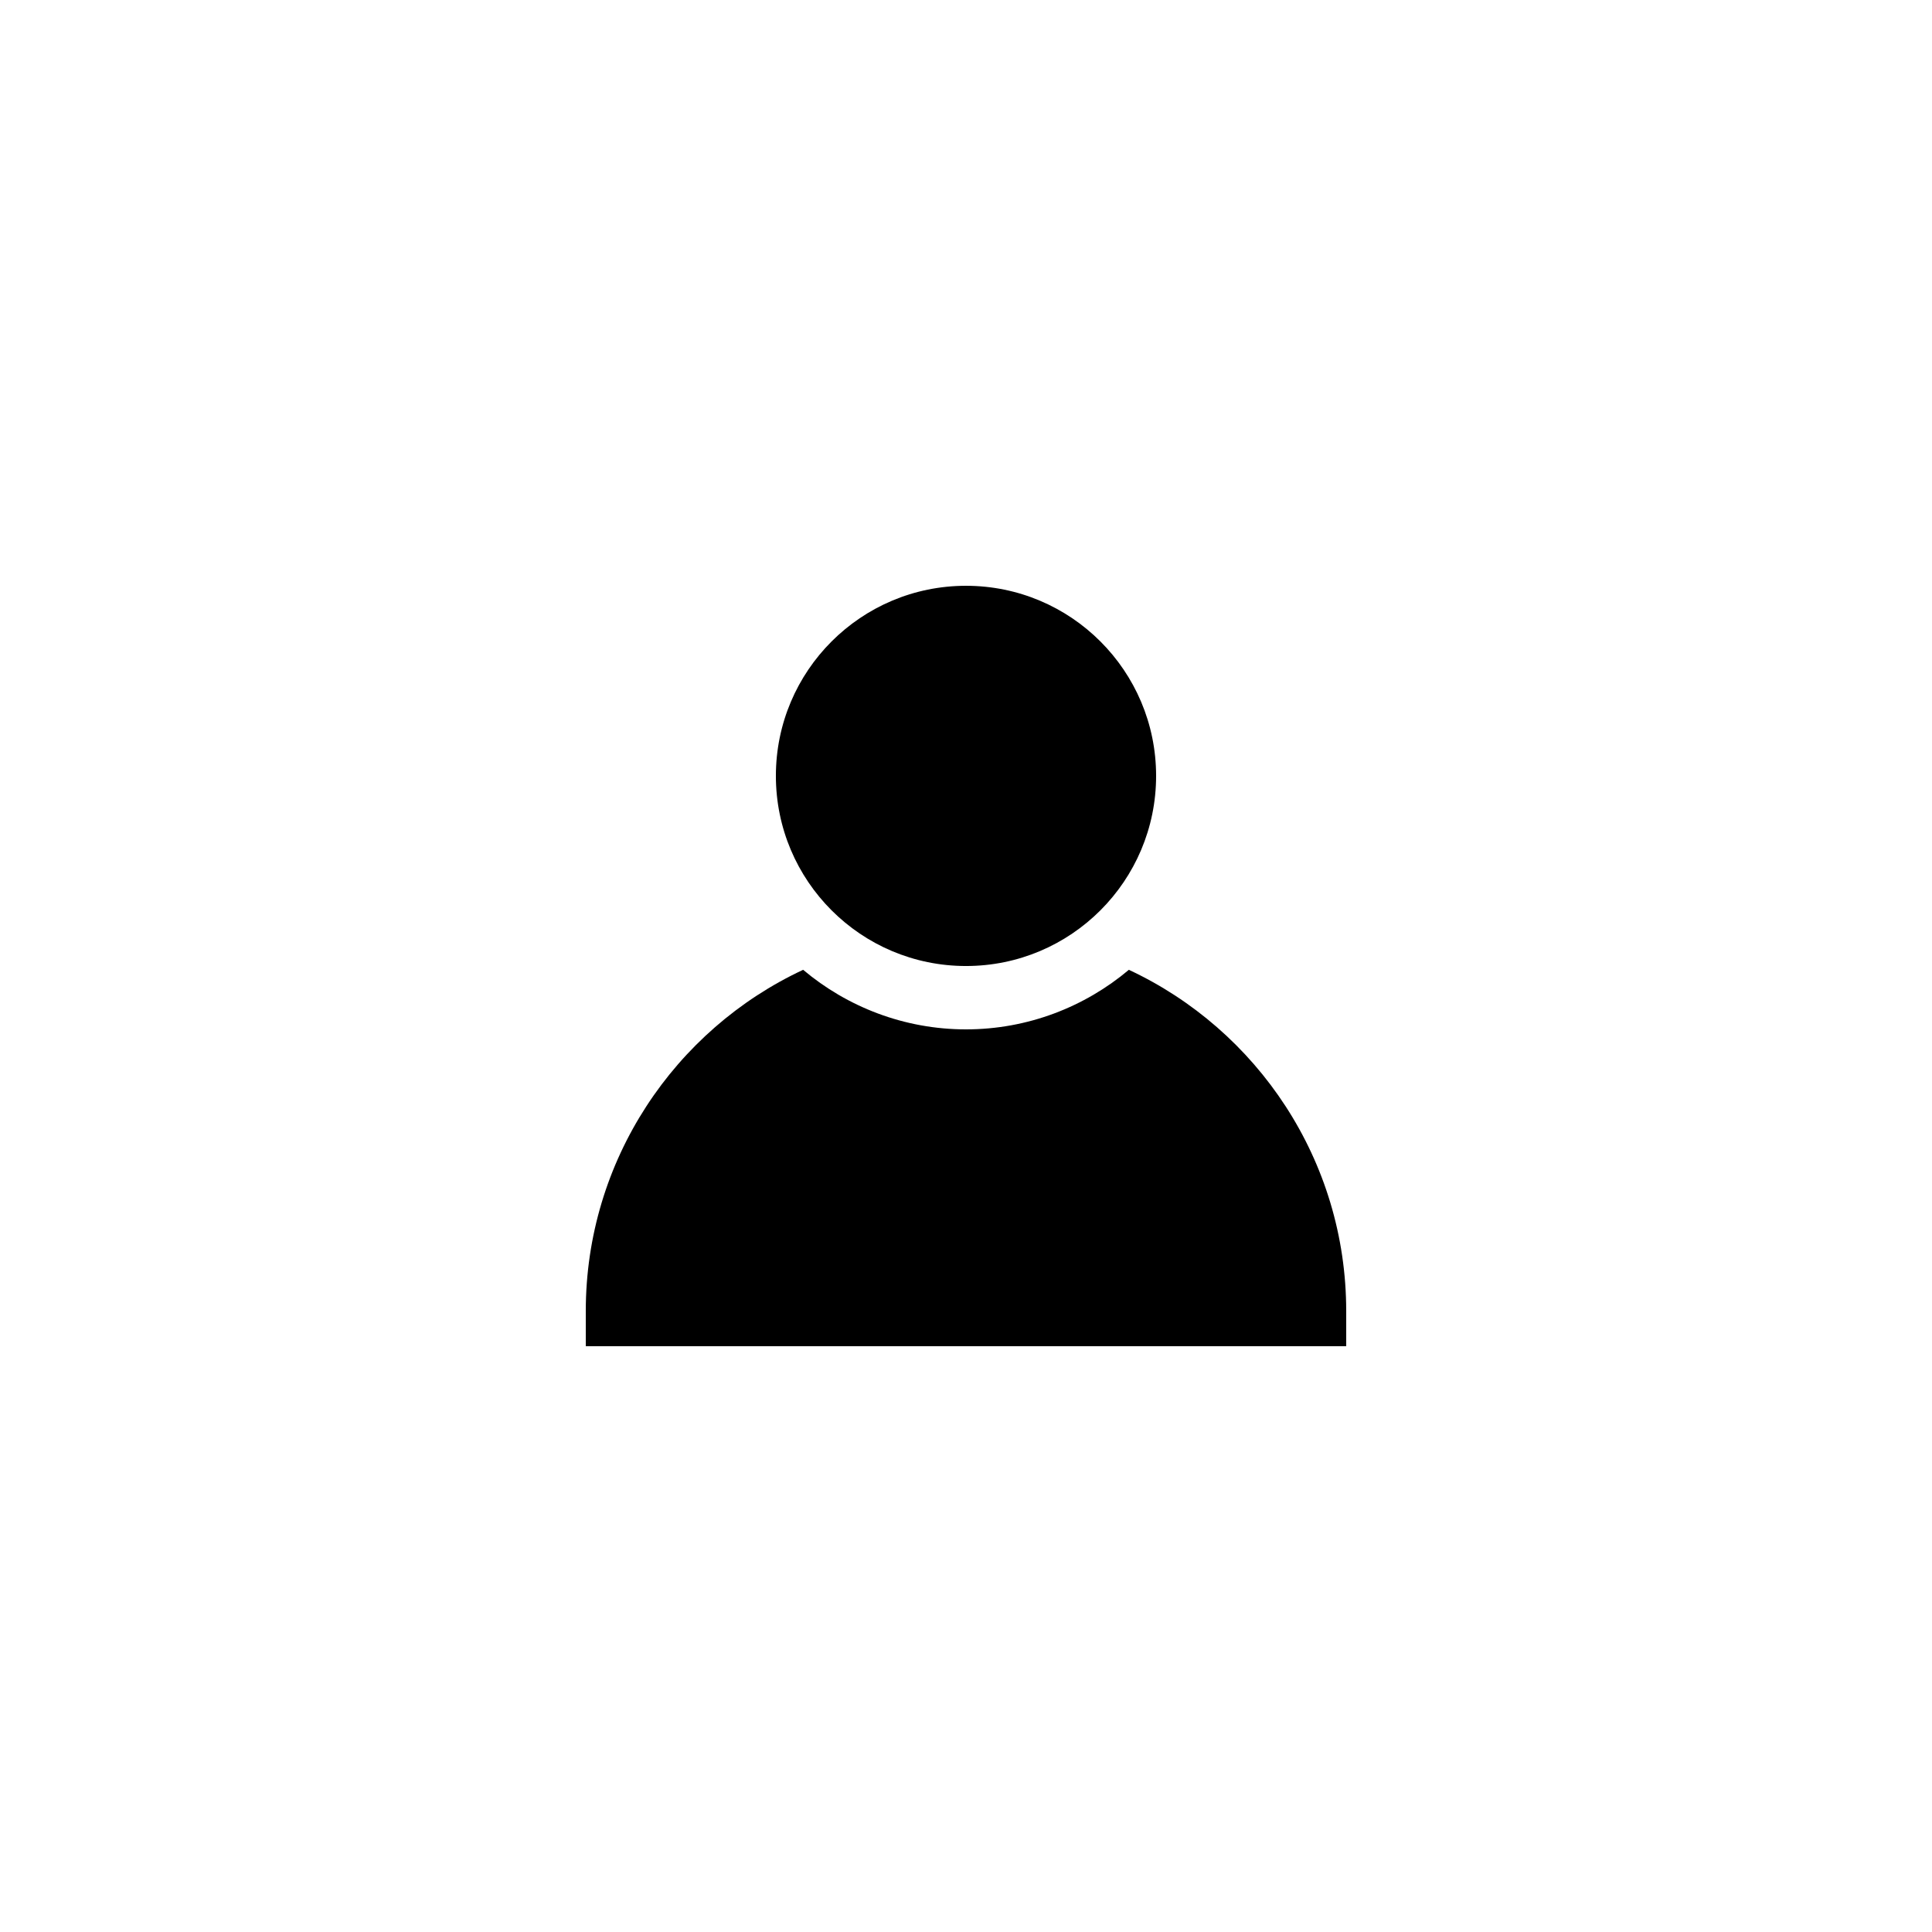
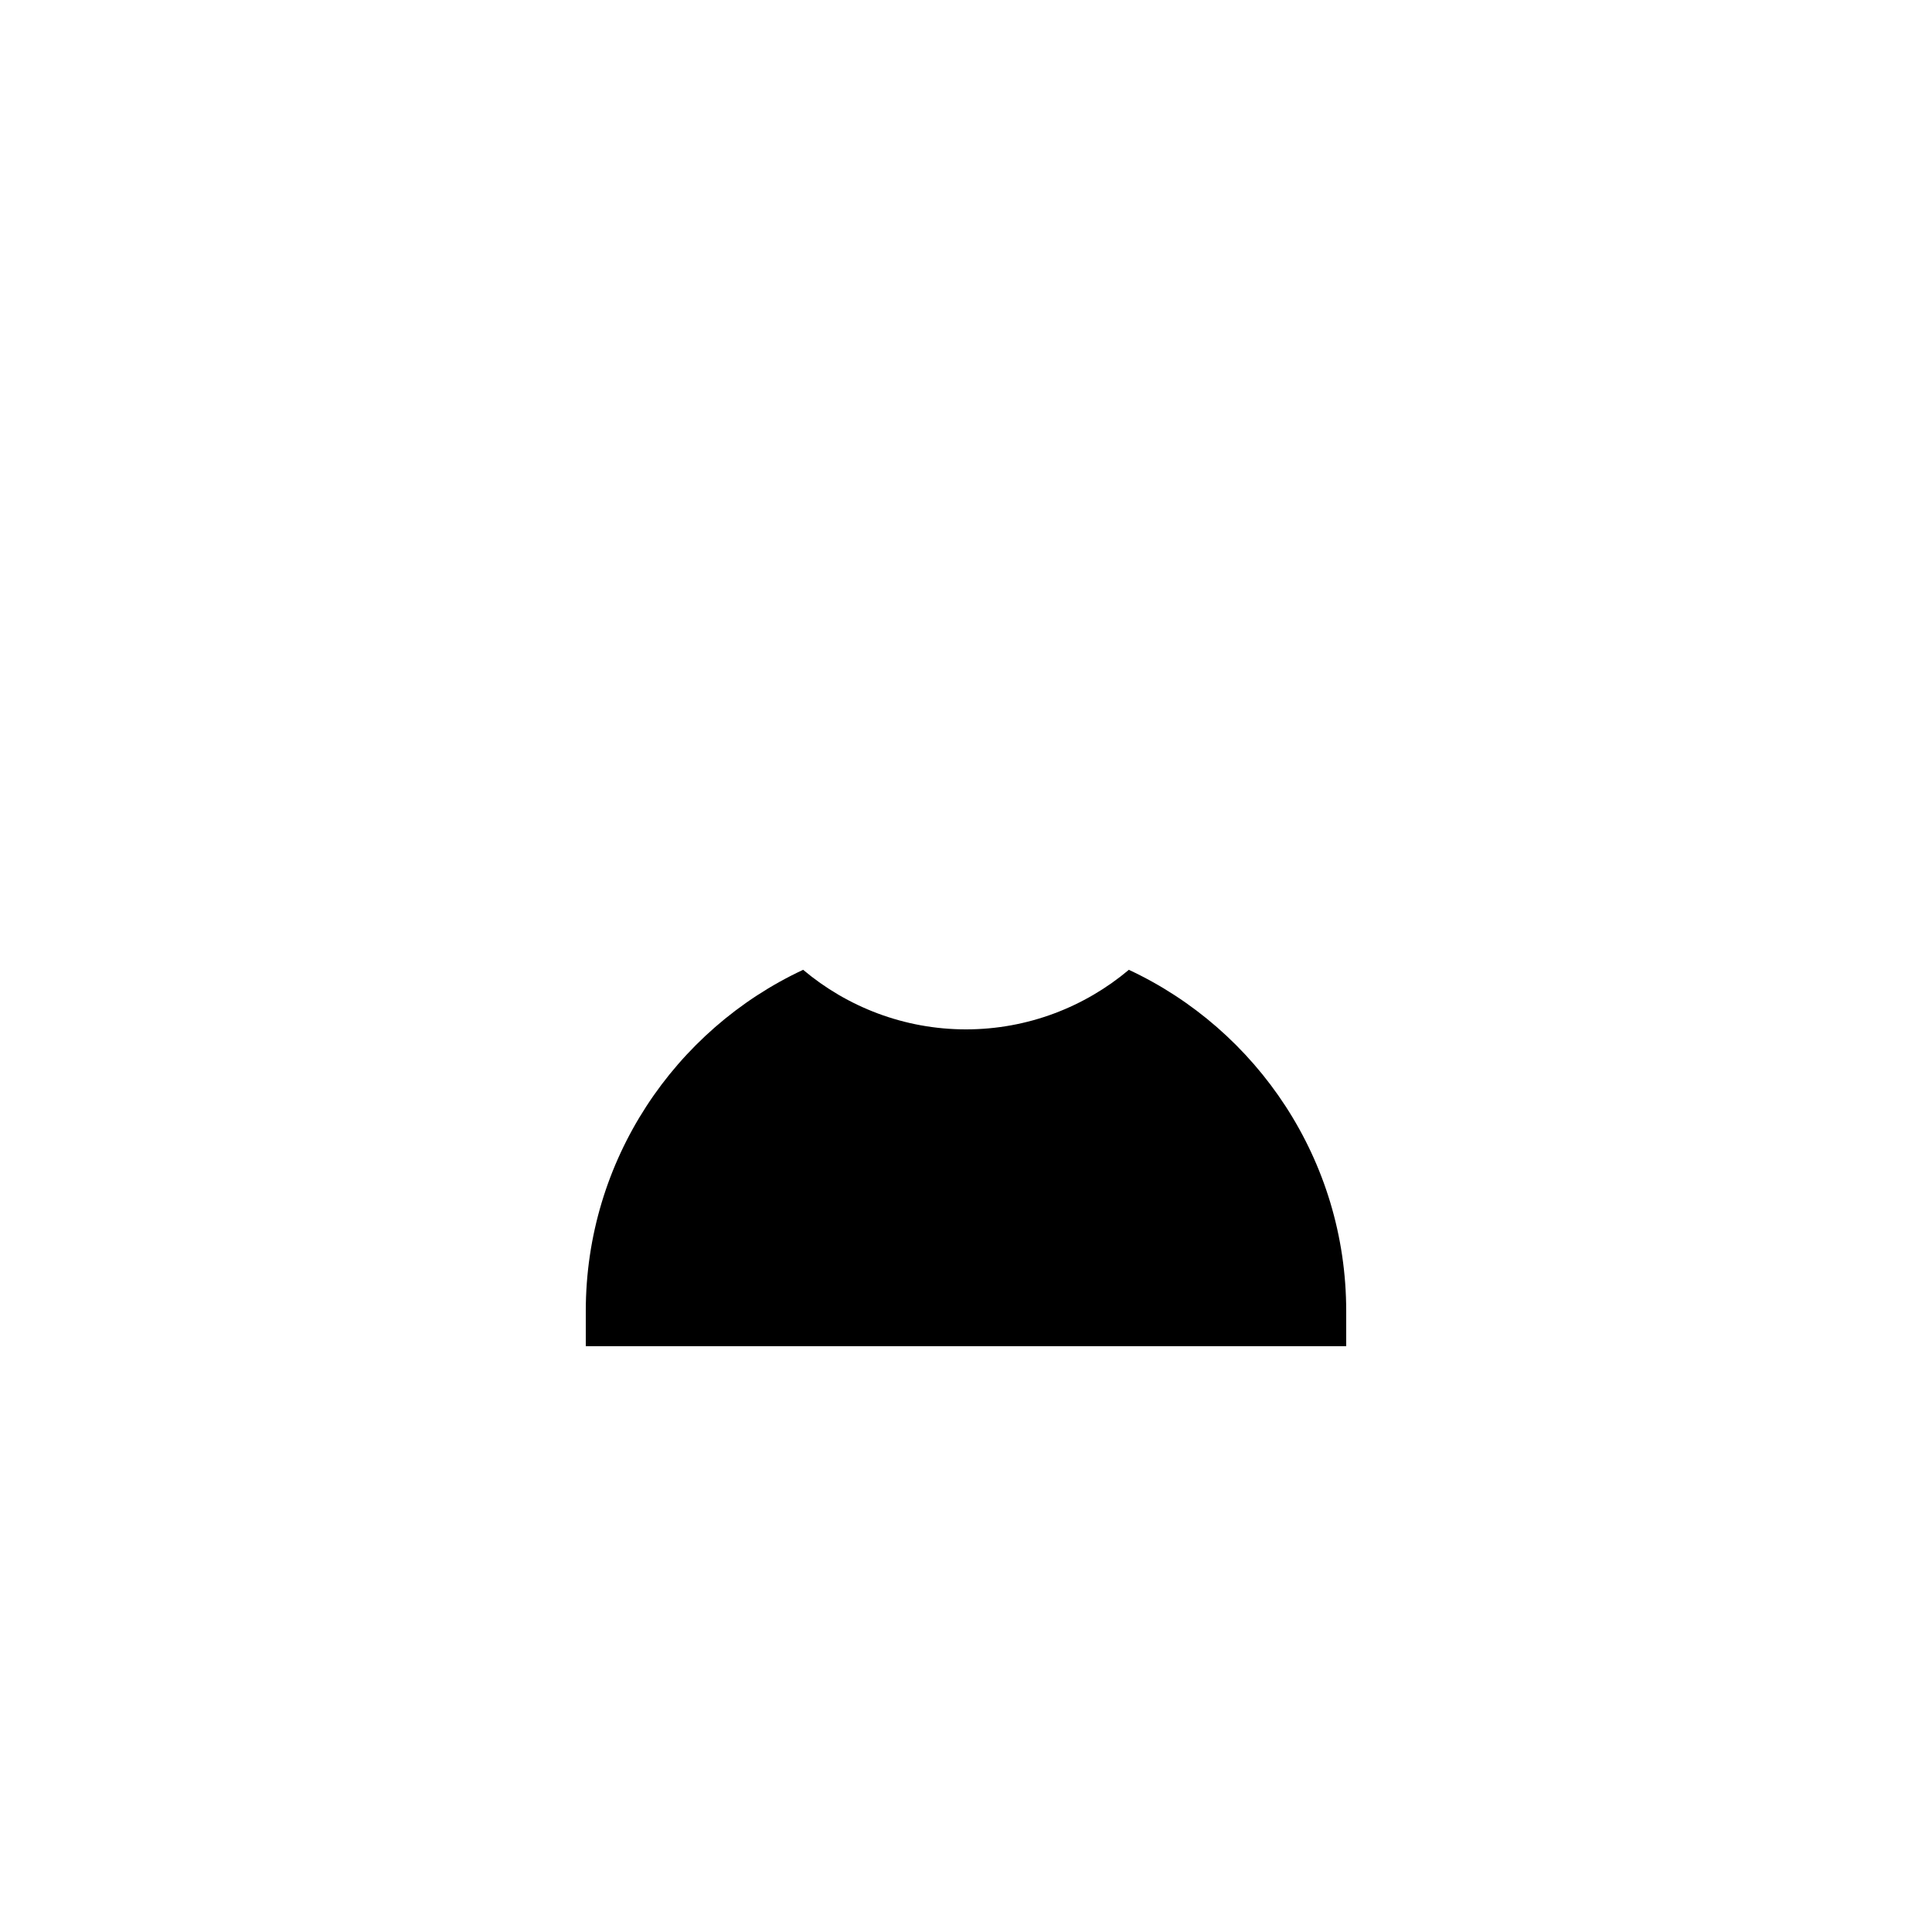
<svg xmlns="http://www.w3.org/2000/svg" fill="#000000" width="800px" height="800px" version="1.1" viewBox="144 144 512 512">
  <g>
-     <path d="m450.38 349.62c0 27.824-22.555 50.383-50.379 50.383s-50.383-22.559-50.383-50.383c0-27.824 22.559-50.379 50.383-50.379s50.379 22.555 50.379 50.379" />
-     <path d="m443.16 401.01c-11.672 9.824-26.789 15.785-43.16 15.785-16.375 0-31.488-5.961-43.16-15.785-34.008 15.867-57.602 50.465-57.602 90.434v9.32h201.52v-9.32c0-39.969-23.598-74.566-57.602-90.434z" />
+     <path d="m443.16 401.01c-11.672 9.824-26.789 15.785-43.16 15.785-16.375 0-31.488-5.961-43.16-15.785-34.008 15.867-57.602 50.465-57.602 90.434v9.32h201.52v-9.32c0-39.969-23.598-74.566-57.602-90.434" />
  </g>
</svg>